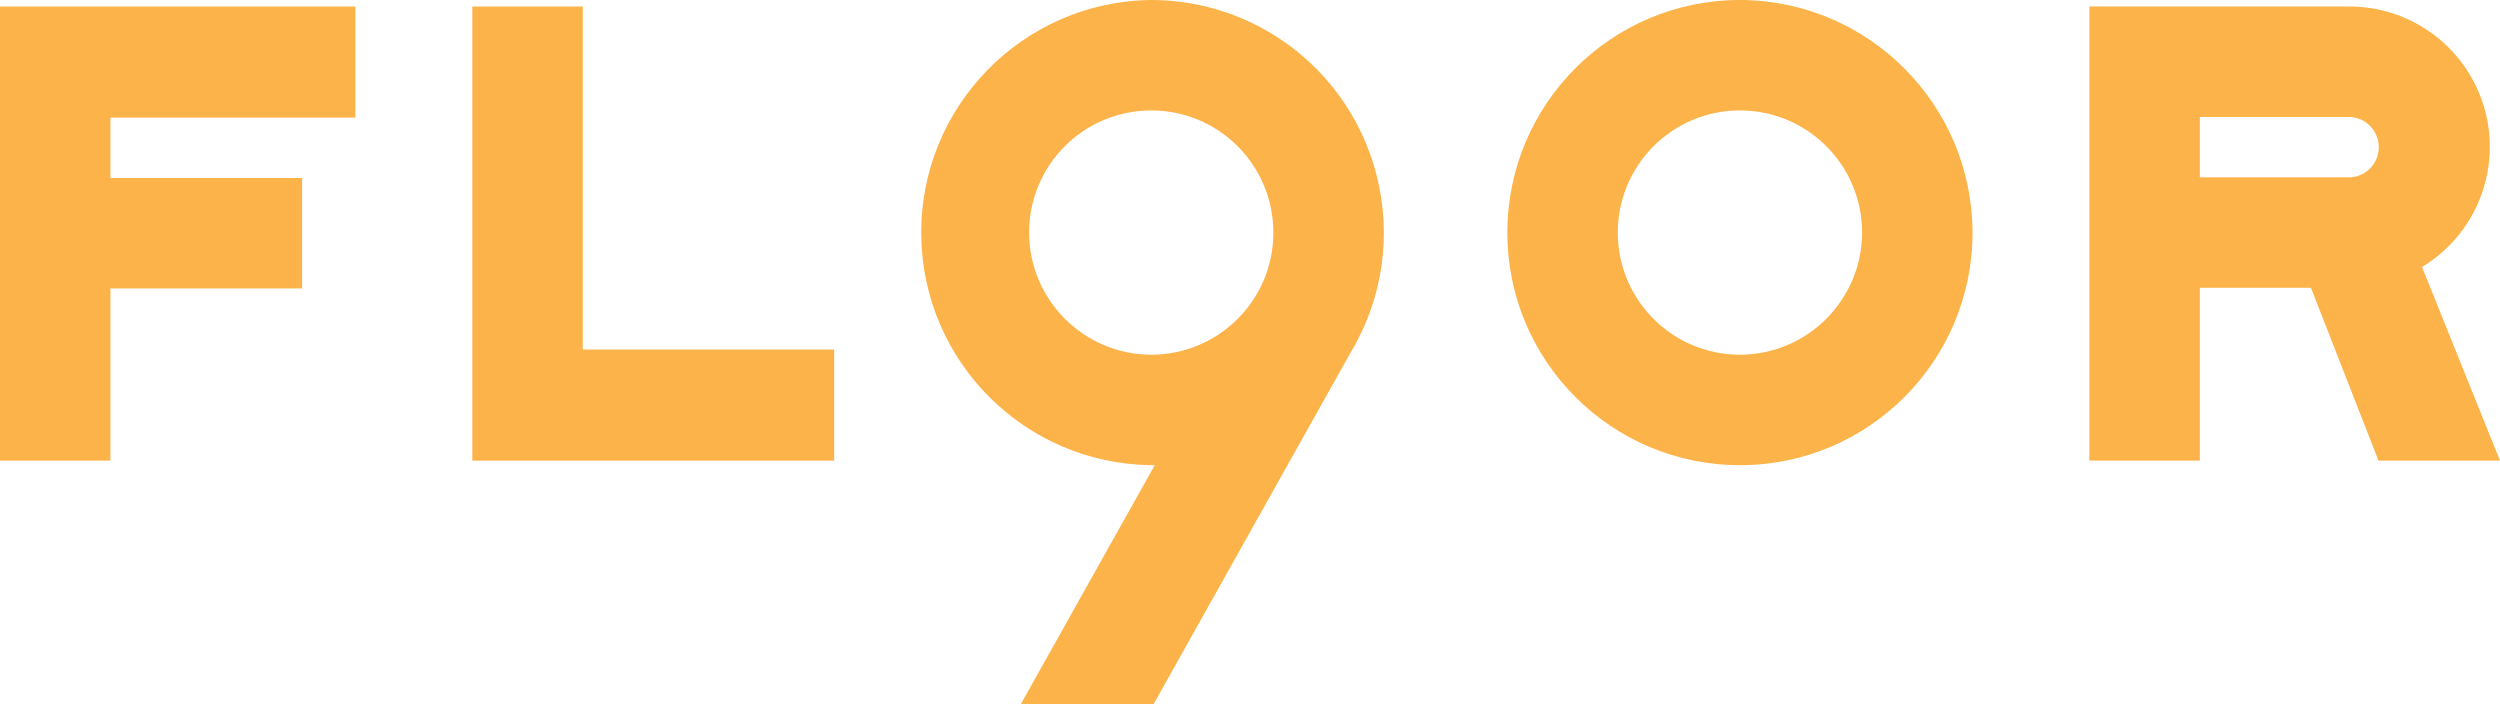
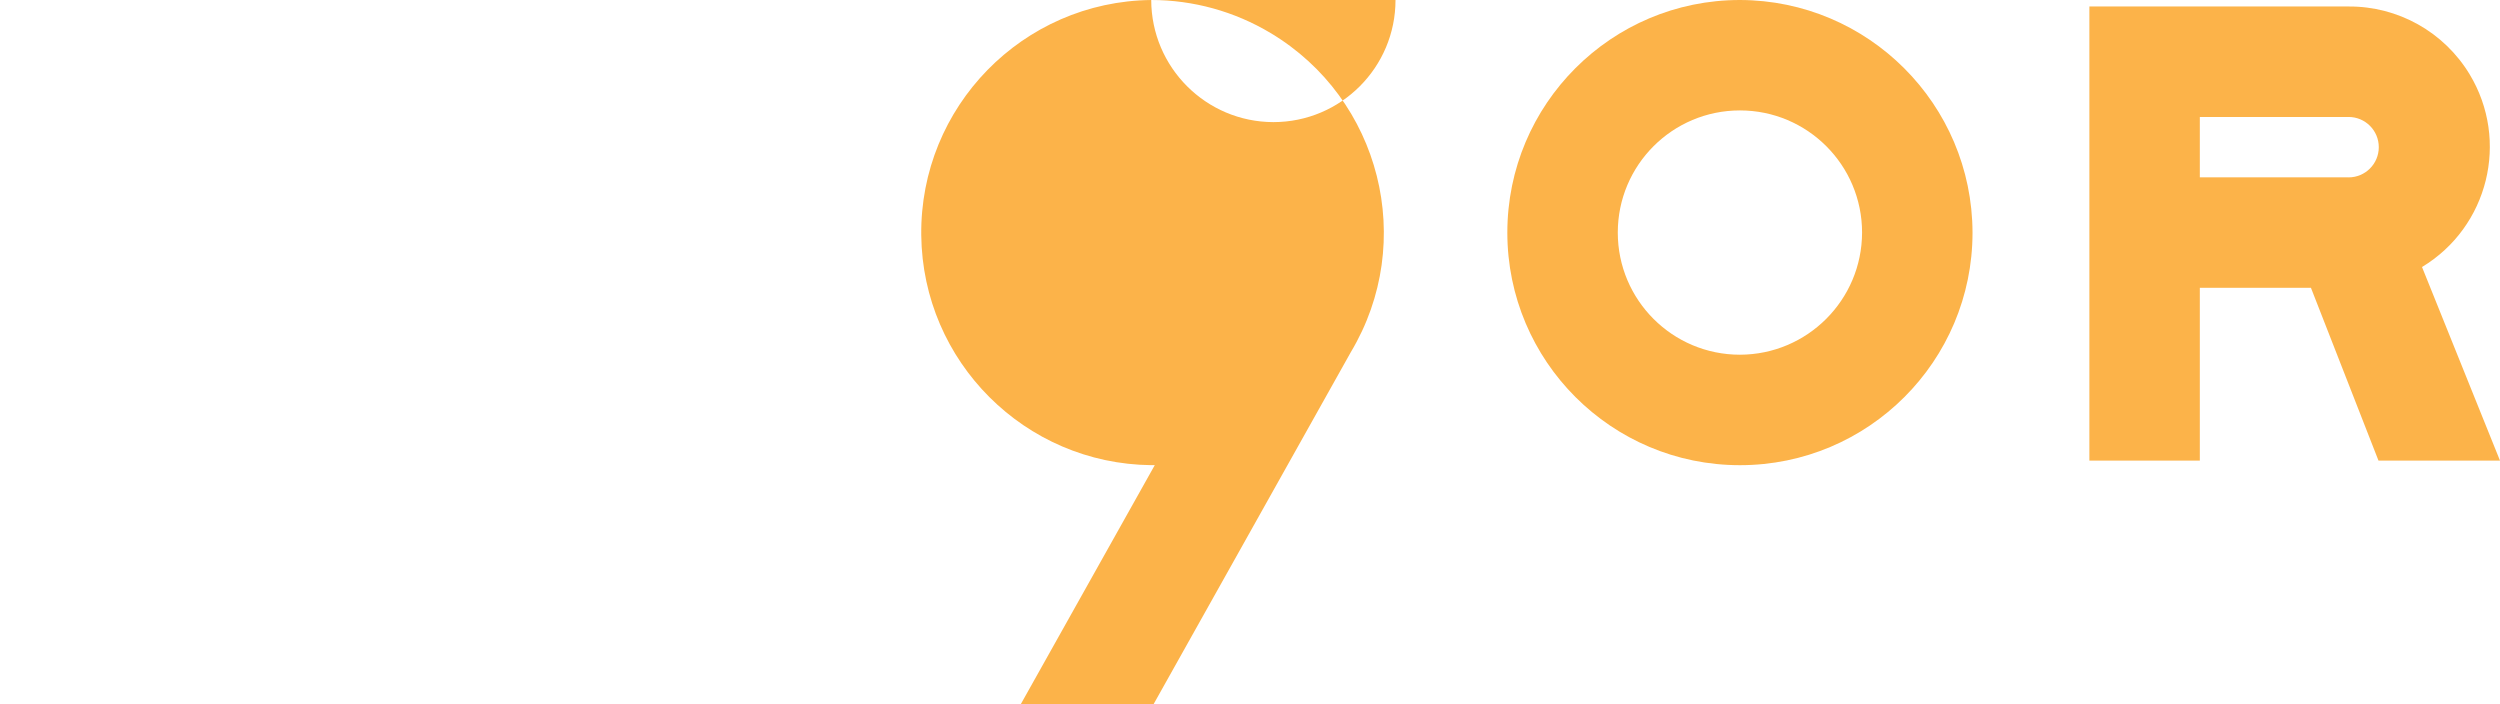
<svg xmlns="http://www.w3.org/2000/svg" id="Layer_2" viewBox="0 0 854.92 240.76">
  <defs>
    <style>.cls-1{fill:#fcb349;}</style>
  </defs>
  <g id="Layer_1-2">
    <g id="Layer_2-2">
      <g id="Layer_1-2">
-         <polygon class="cls-1" points="0 157.52 37.77 157.52 37.77 98.64 103.31 98.64 103.31 60.87 37.77 60.87 37.77 40.21 121.53 40.21 121.53 2.22 0 2.22 0 157.52" />
-         <polygon class="cls-1" points="199.29 2.22 161.52 2.22 161.52 157.52 285.26 157.52 285.26 119.53 199.29 119.53 199.29 2.22" />
-         <path class="cls-1" d="M393.68,0c-43.93,.49-79.14,36.5-78.64,80.43,.48,43.23,35.41,78.16,78.64,78.64h1.21l-45.79,81.69h45.41l67.43-120.34c22.56-37.72,10.26-86.59-27.46-109.14C422.15,3.9,408.05,0,393.68,0Zm-41.77,79.54c0-23.07,18.69-41.77,41.76-41.78,23.07,0,41.77,18.69,41.78,41.76s-18.69,41.77-41.76,41.78h-.01c-23.04-.05-41.71-18.72-41.77-41.76Z" />
+         <path class="cls-1" d="M393.68,0c-43.93,.49-79.14,36.5-78.64,80.43,.48,43.23,35.41,78.16,78.64,78.64h1.21l-45.79,81.69h45.41l67.43-120.34c22.56-37.72,10.26-86.59-27.46-109.14C422.15,3.9,408.05,0,393.68,0Zc0-23.07,18.69-41.77,41.76-41.78,23.07,0,41.77,18.69,41.78,41.76s-18.69,41.77-41.76,41.78h-.01c-23.04-.05-41.71-18.72-41.77-41.76Z" />
        <path class="cls-1" d="M595,0c-43.93,0-79.54,35.61-79.54,79.54s35.61,79.54,79.54,79.54c43.93,0,79.54-35.61,79.54-79.54h0c-.11-43.88-35.66-79.43-79.54-79.54Zm0,121.3c-23.07,0-41.77-18.7-41.77-41.77,0-23.07,18.7-41.77,41.77-41.77,23.07,0,41.77,18.7,41.77,41.77h0c-.05,23.05-18.73,41.72-41.77,41.77Z" />
        <path class="cls-1" d="M828.25,91.31c22.69-13.7,29.98-43.21,16.28-65.9-8.75-14.48-24.47-23.29-41.39-23.19h-88.64V157.52h37.77v-59.1h38l23.1,59.1h41.55l-26.67-66.21Zm-25.11-30.66h-50.87v-20.65h50.87c5.71,0,10.33,4.63,10.33,10.33,0,5.7-4.62,10.33-10.33,10.33h0Z" />
      </g>
    </g>
  </g>
</svg>